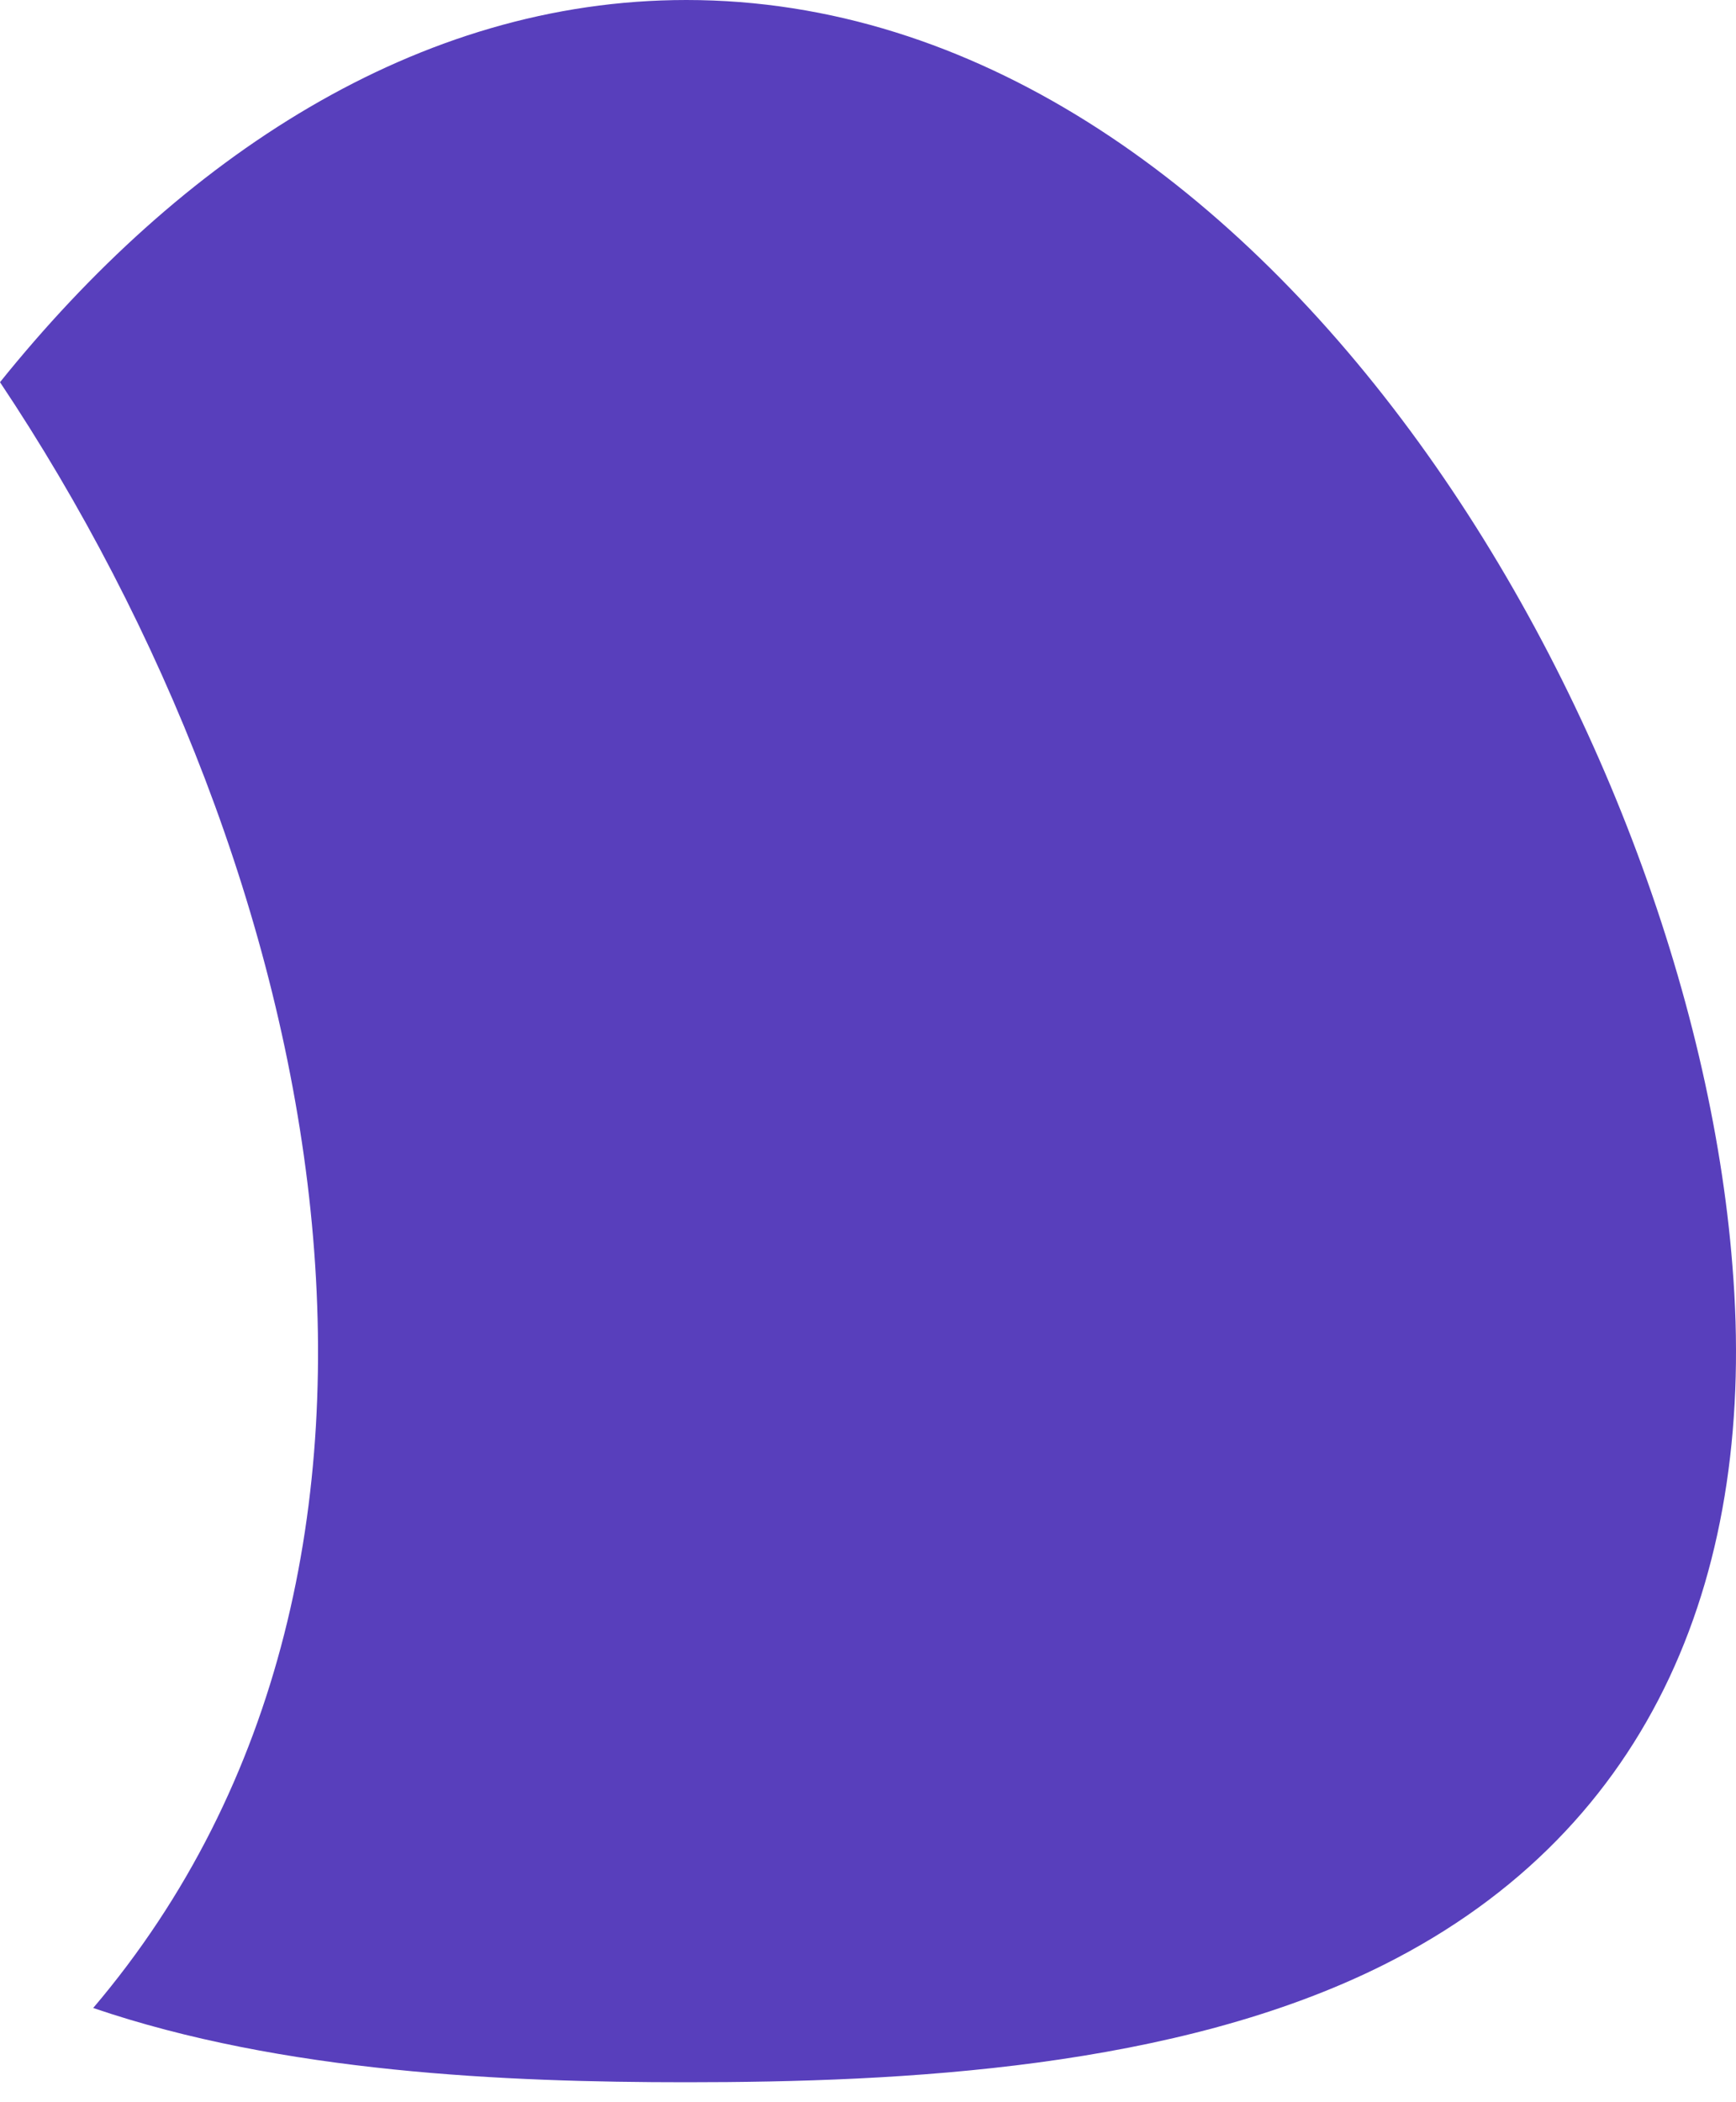
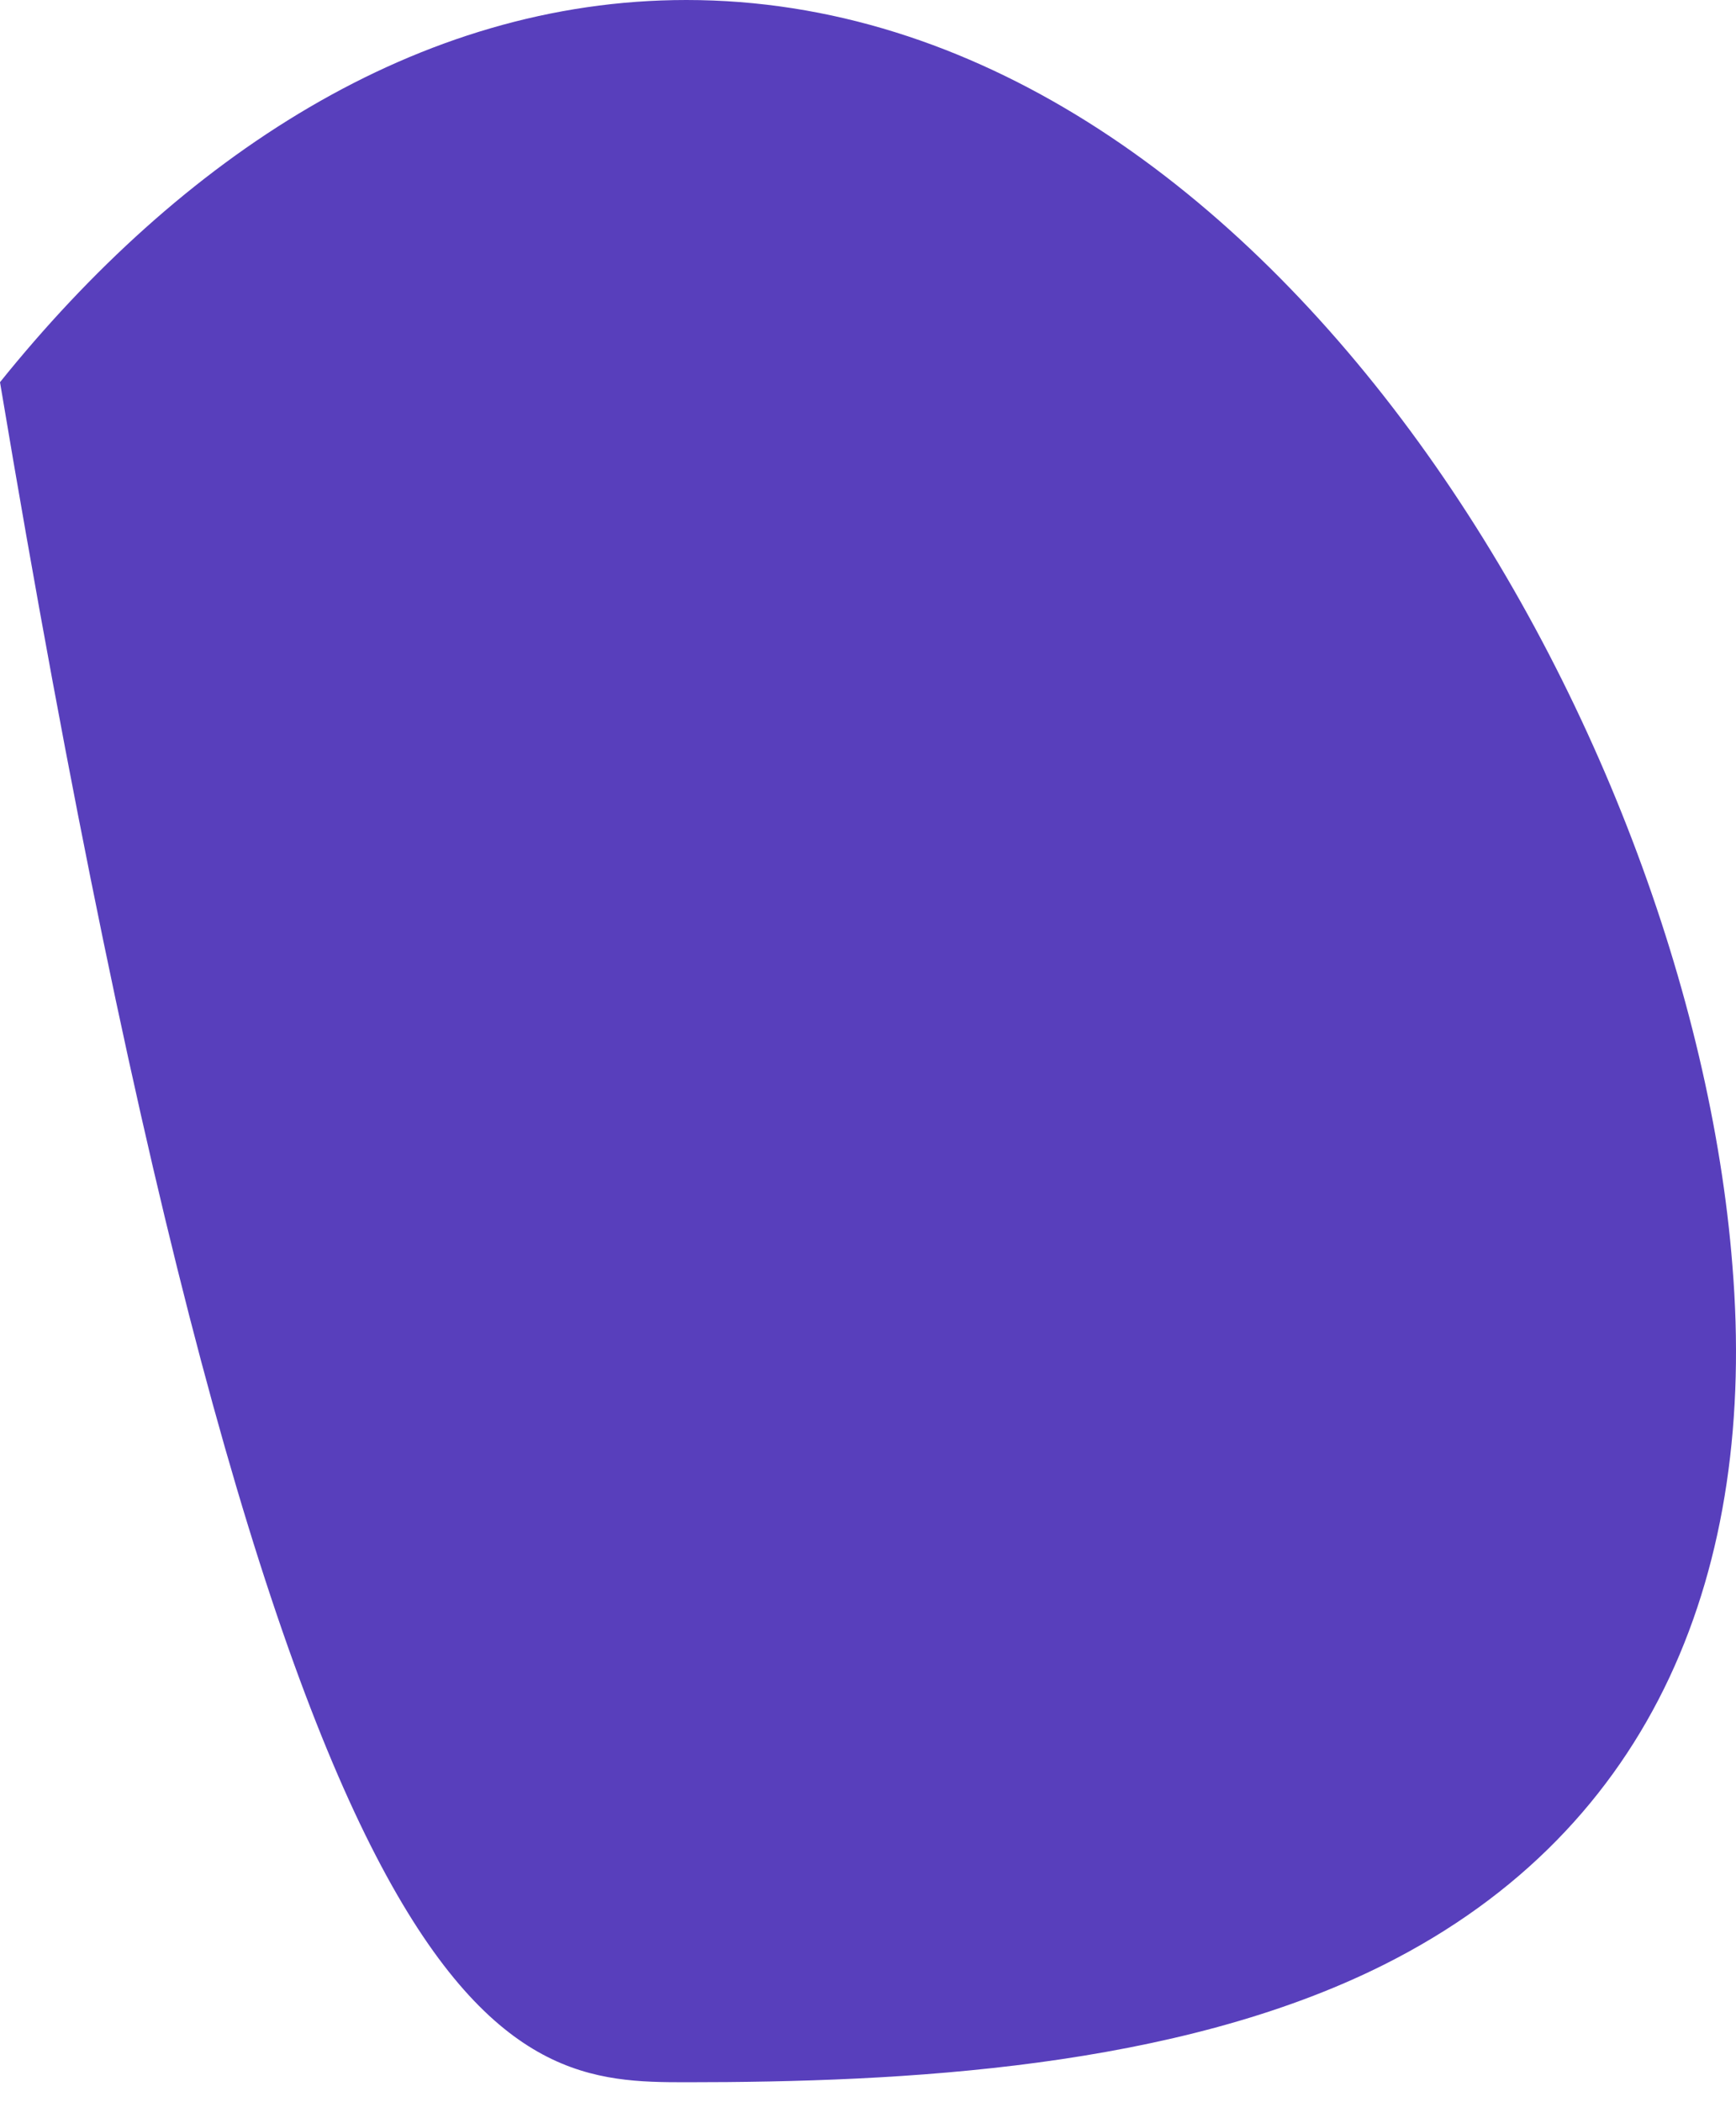
<svg xmlns="http://www.w3.org/2000/svg" width="38" height="46" viewBox="0 0 38 46" fill="none">
-   <path d="M15.024 0C9.12 0 3.94 3.467 0 8.363C7.116 19.014 10.332 34.184 2.04 43.938C6.191 45.354 11.059 45.563 15.024 45.563C19.746 45.563 25.748 45.269 30.297 42.989C36.243 40.007 38.464 34.317 37.921 27.688C36.994 15.889 27.666 0 15.024 0Z" fill="#583FBC" />
+   <path d="M15.024 0C9.12 0 3.94 3.467 0 8.363C6.191 45.354 11.059 45.563 15.024 45.563C19.746 45.563 25.748 45.269 30.297 42.989C36.243 40.007 38.464 34.317 37.921 27.688C36.994 15.889 27.666 0 15.024 0Z" fill="#583FBC" />
</svg>